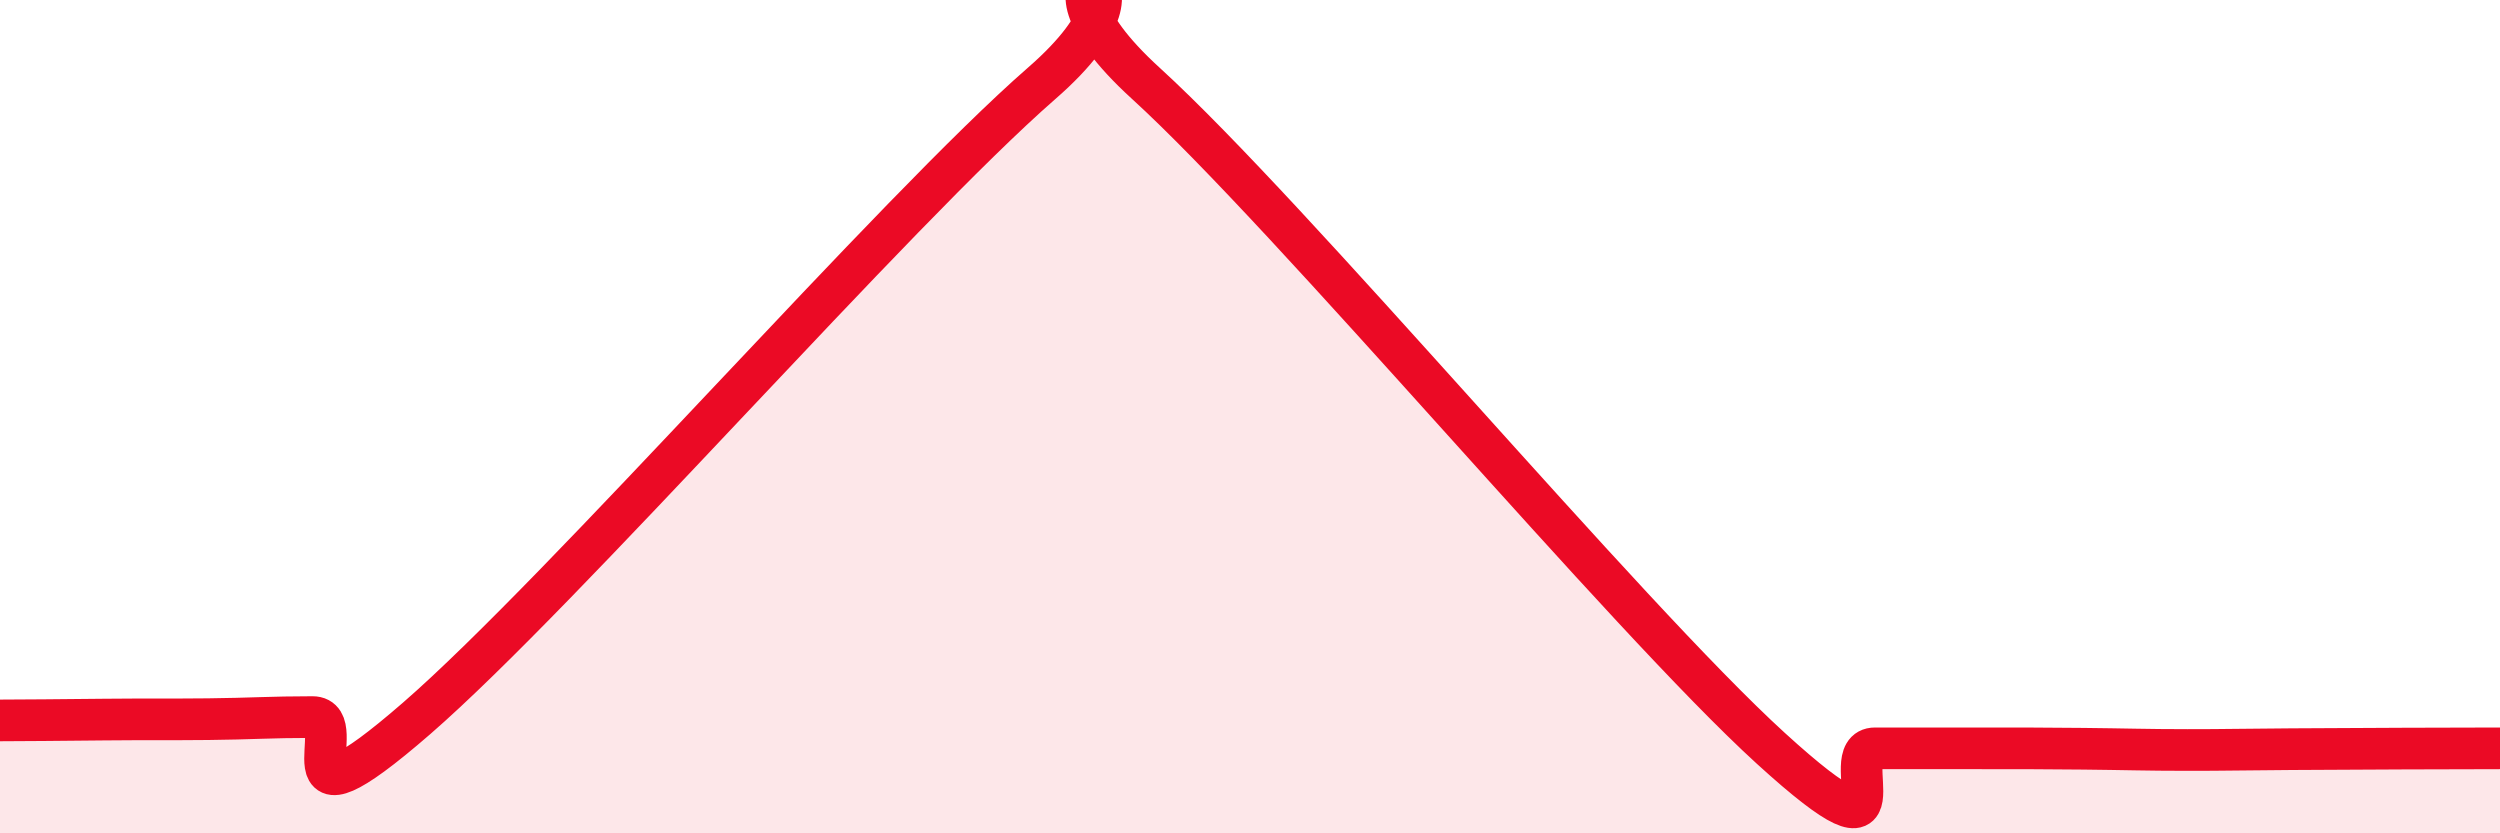
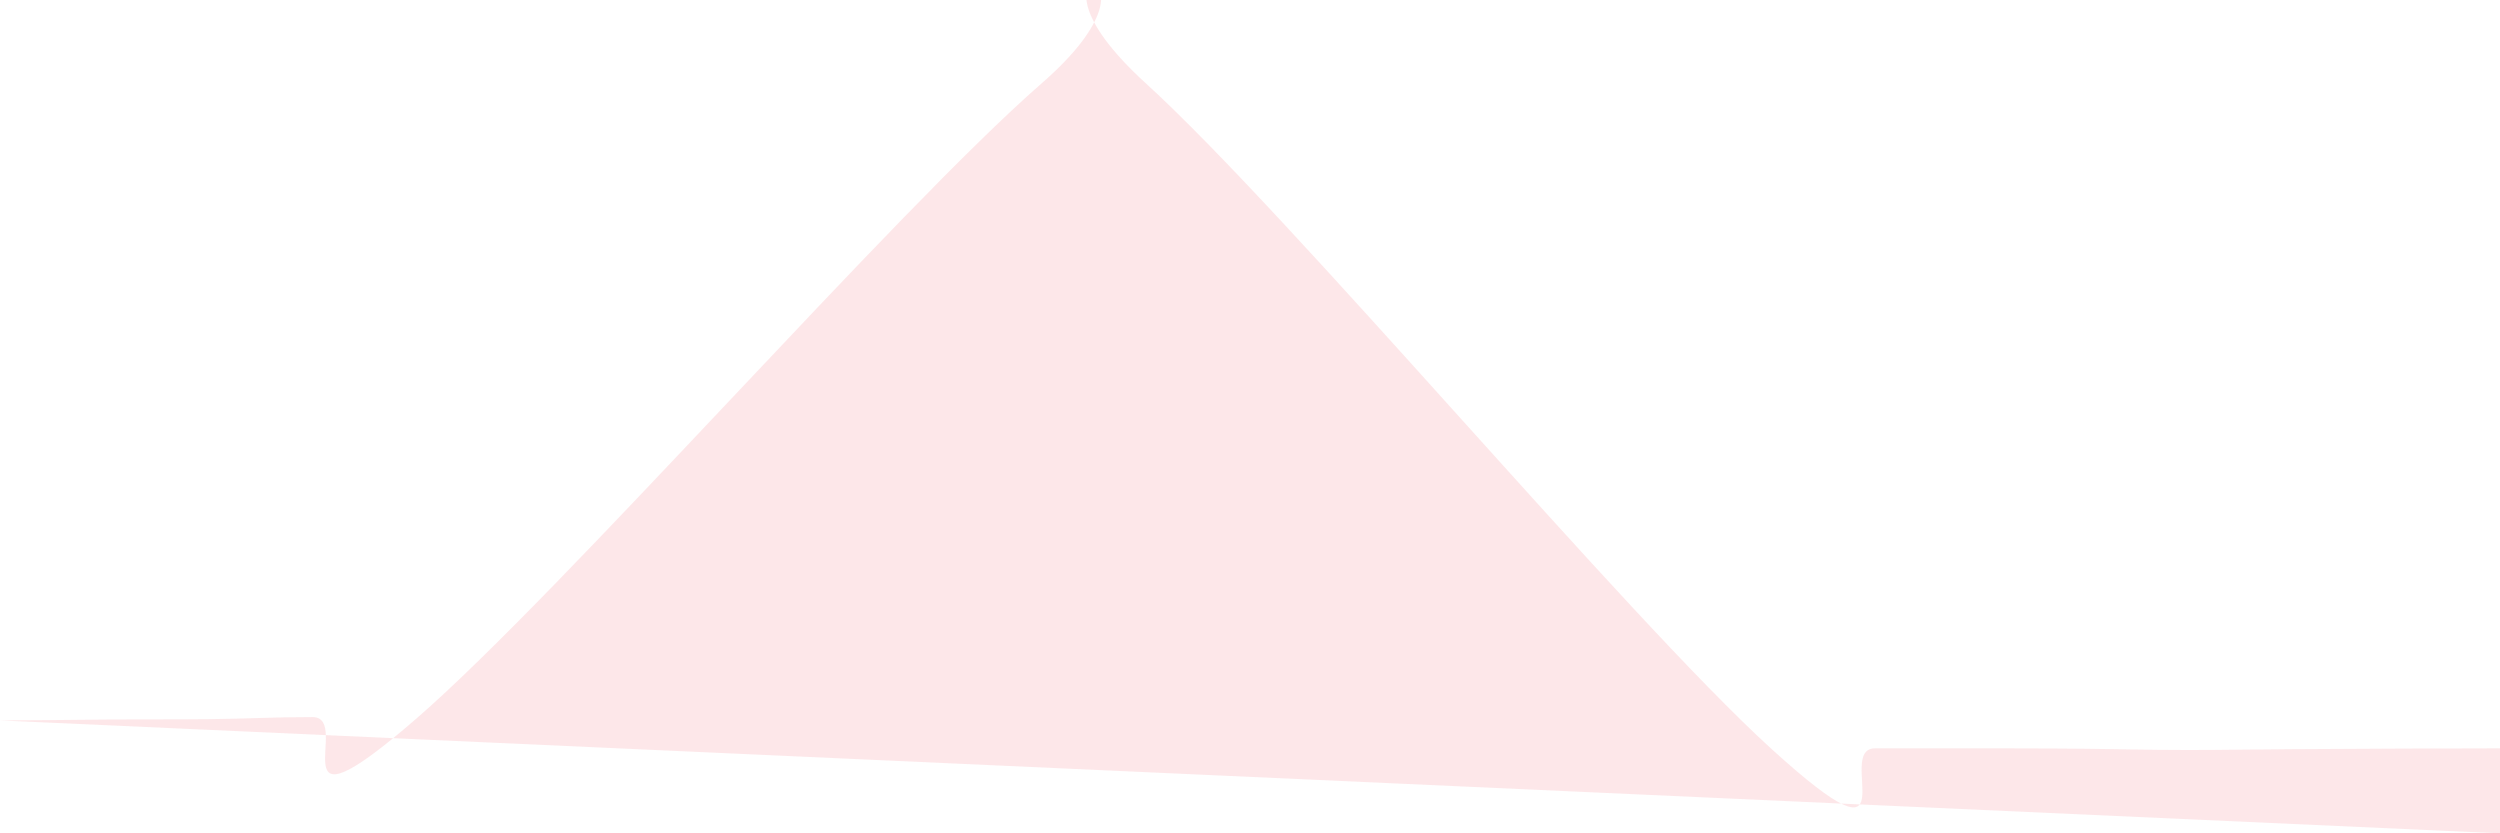
<svg xmlns="http://www.w3.org/2000/svg" width="60" height="20" viewBox="0 0 60 20">
-   <path d="M 0,17.29 C 0.5,17.29 1.5,17.28 2.5,17.27 C 3.5,17.26 4,17.27 5,17.26 C 6,17.25 6.5,17.21 7.5,17.21 C 8.5,17.21 6.5,20.28 10,17.24 C 13.5,14.2 21.5,5.05 25,2 C 28.5,-1.05 24,-1.19 27.5,2 C 31,5.19 39,14.77 42.5,17.96 C 46,21.15 44,17.96 45,17.96 C 46,17.96 46.5,17.96 47.5,17.96 C 48.5,17.96 49,17.96 50,17.97 C 51,17.98 51.5,18 52.5,18 C 53.5,18 53.5,17.99 55,17.98 C 56.5,17.97 59,17.96 60,17.96L60 20L0 20Z" fill="#EB0A25" opacity="0.1" stroke-linecap="round" stroke-linejoin="round" />
-   <path d="M 0,17.29 C 0.5,17.29 1.5,17.28 2.5,17.27 C 3.5,17.26 4,17.27 5,17.26 C 6,17.25 6.5,17.21 7.5,17.21 C 8.5,17.21 6.5,20.28 10,17.24 C 13.5,14.2 21.5,5.05 25,2 C 28.5,-1.05 24,-1.19 27.5,2 C 31,5.19 39,14.77 42.5,17.96 C 46,21.15 44,17.96 45,17.96 C 46,17.96 46.5,17.96 47.5,17.96 C 48.5,17.96 49,17.96 50,17.97 C 51,17.98 51.5,18 52.5,18 C 53.5,18 53.5,17.99 55,17.98 C 56.5,17.97 59,17.96 60,17.96" stroke="#EB0A25" stroke-width="1" fill="none" stroke-linecap="round" stroke-linejoin="round" />
+   <path d="M 0,17.29 C 0.5,17.29 1.5,17.28 2.5,17.27 C 3.5,17.26 4,17.27 5,17.26 C 6,17.25 6.5,17.21 7.5,17.21 C 8.5,17.21 6.5,20.28 10,17.24 C 13.5,14.2 21.5,5.05 25,2 C 28.5,-1.05 24,-1.19 27.5,2 C 31,5.19 39,14.77 42.5,17.96 C 46,21.15 44,17.96 45,17.96 C 46,17.96 46.5,17.96 47.5,17.96 C 48.5,17.96 49,17.96 50,17.97 C 51,17.98 51.5,18 52.5,18 C 53.5,18 53.5,17.99 55,17.98 C 56.5,17.97 59,17.96 60,17.96L60 20Z" fill="#EB0A25" opacity="0.1" stroke-linecap="round" stroke-linejoin="round" />
</svg>